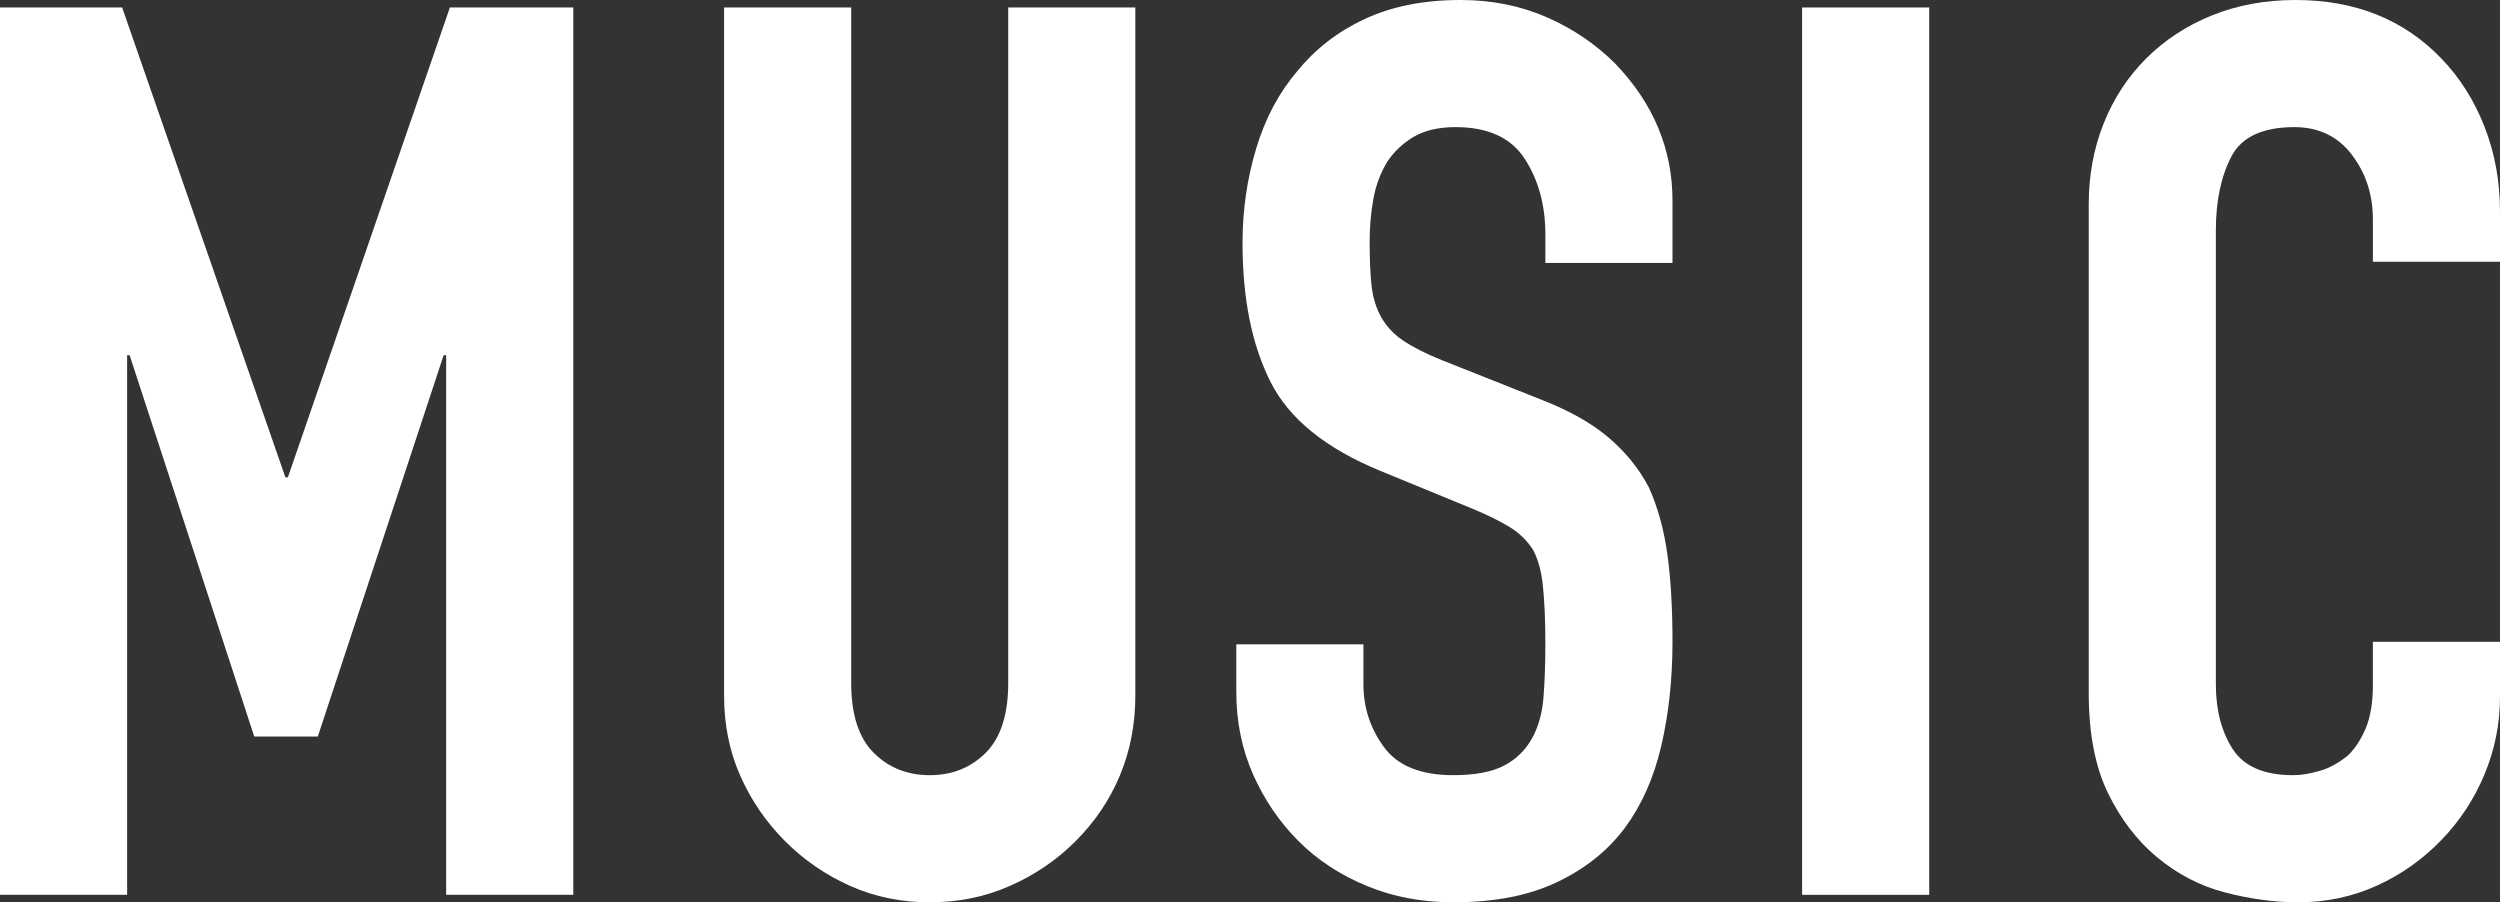
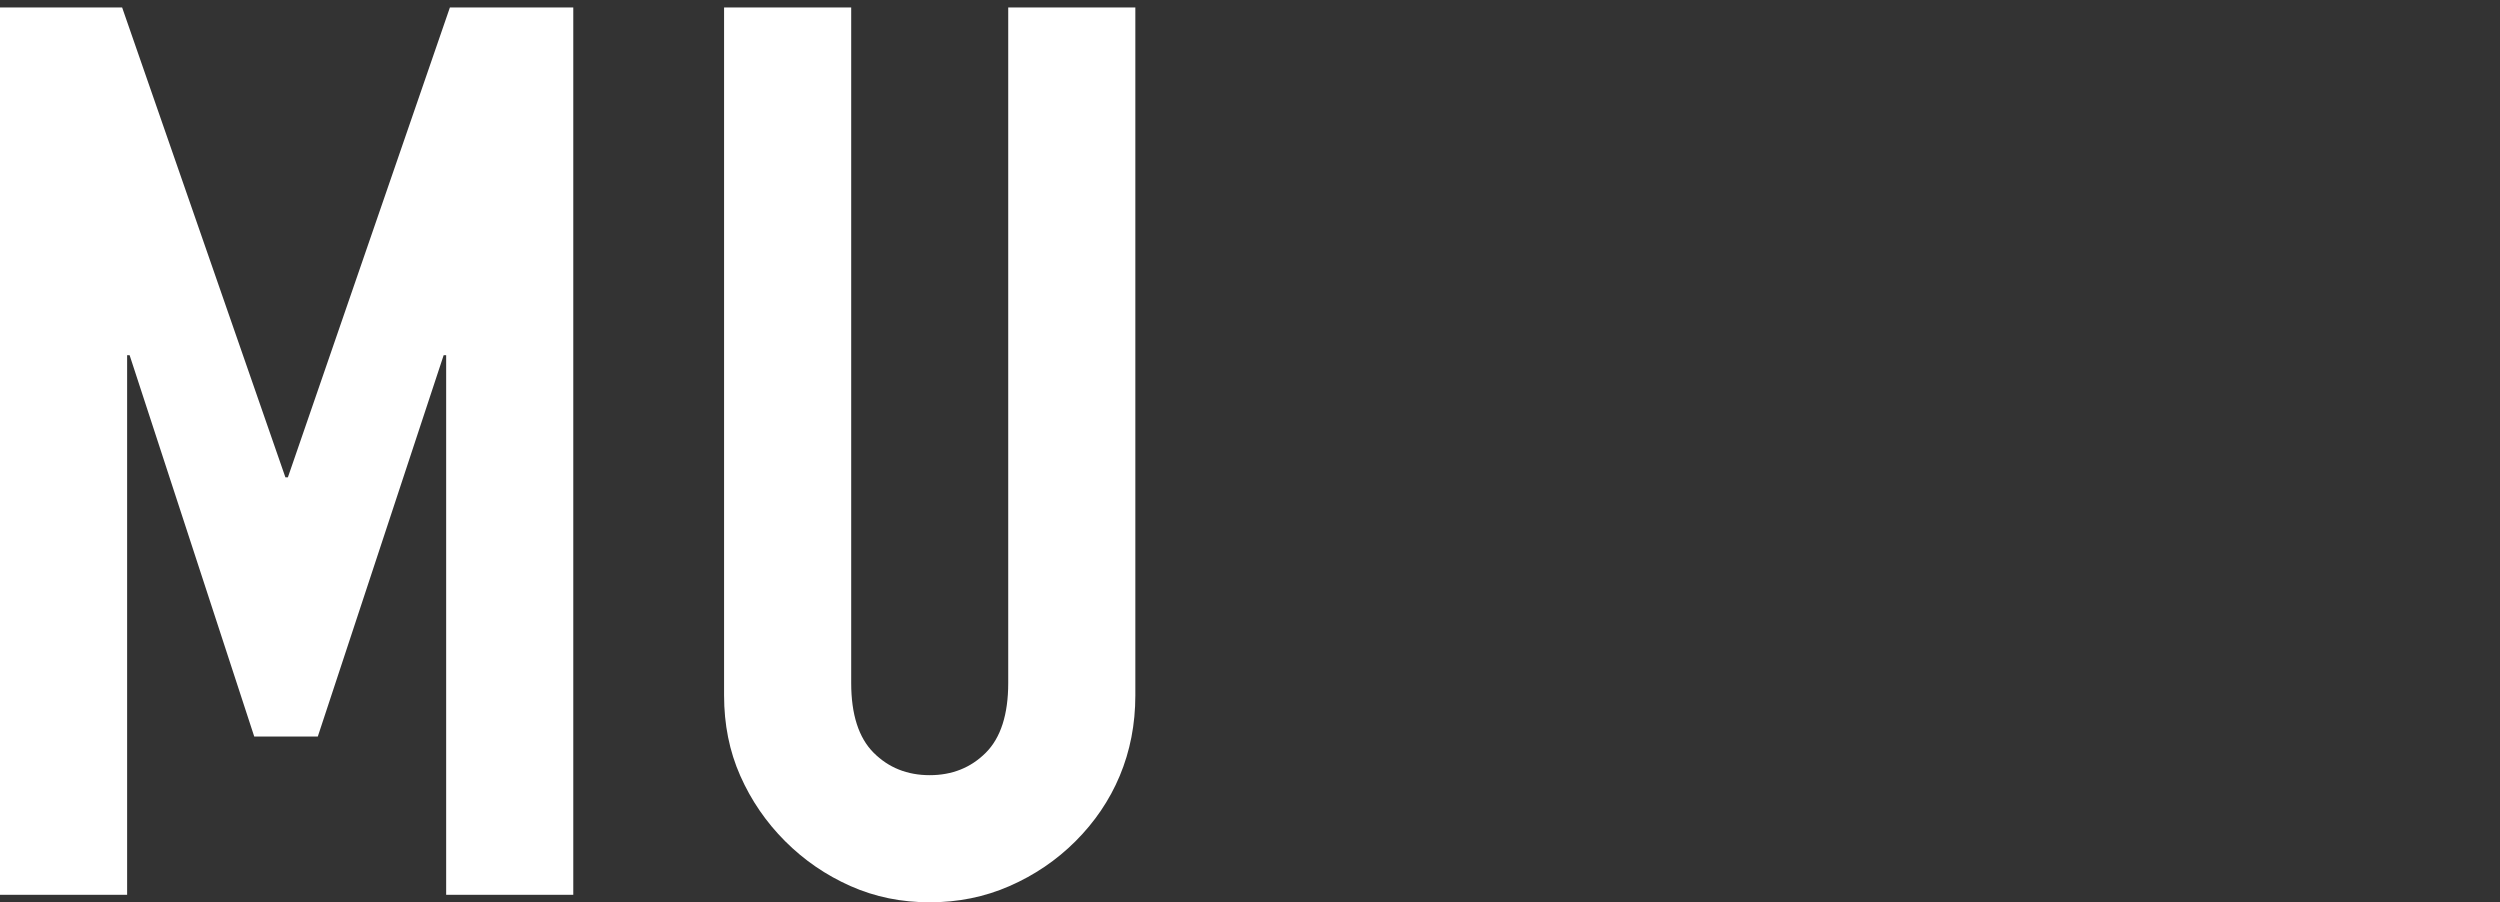
<svg xmlns="http://www.w3.org/2000/svg" id="Layer_2" data-name="Layer 2" viewBox="0 0 80.24 28.96">
  <rect x="0" y="0" width="80.24" height="28.96" fill="#333333" stroke="none" />
  <defs>
    <style>
      .cls-1 {
        fill: #fff;
      }
    </style>
  </defs>
  <g id="contents">
    <g>
      <path class="cls-1" d="M0,28.72V.24h3.92l5.24,15.08h.08L14.44.24h3.96v28.48h-4.08V11.4h-.08l-4.04,12.24h-2.04l-4-12.24h-.08v17.32H0Z" />
      <path class="cls-1" d="M36.44.24v22.08c0,.93-.17,1.79-.5,2.58-.33.79-.81,1.49-1.42,2.1-.61.61-1.32,1.09-2.12,1.44-.8.35-1.65.52-2.56.52s-1.75-.17-2.54-.52c-.79-.35-1.49-.83-2.1-1.44s-1.09-1.31-1.44-2.1c-.35-.79-.52-1.65-.52-2.58V.24h4.08v21.68c0,1.01.24,1.76.72,2.24.48.48,1.08.72,1.8.72s1.32-.24,1.8-.72c.48-.48.72-1.23.72-2.24V.24h4.08Z" />
-       <path class="cls-1" d="M53.68,8.44h-4.08v-.92c0-.93-.22-1.74-.66-2.42-.44-.68-1.18-1.02-2.22-1.02-.56,0-1.01.11-1.36.32-.35.21-.63.48-.84.8-.21.35-.36.74-.44,1.18-.08.44-.12.9-.12,1.38,0,.56.02,1.03.06,1.4.04.37.14.71.3,1,.16.29.39.55.7.76.31.21.73.43,1.26.64l3.12,1.24c.91.35,1.64.75,2.2,1.22.56.47,1,1.01,1.32,1.62.29.64.49,1.37.6,2.18.11.81.16,1.74.16,2.78,0,1.2-.12,2.31-.36,3.34-.24,1.03-.63,1.9-1.16,2.62-.56.75-1.29,1.33-2.2,1.76-.91.43-2.01.64-3.32.64-.99,0-1.91-.17-2.76-.52-.85-.35-1.59-.83-2.2-1.44-.61-.61-1.1-1.33-1.46-2.14-.36-.81-.54-1.7-.54-2.66v-1.52h4.08v1.28c0,.75.22,1.42.66,2.02.44.6,1.18.9,2.22.9.69,0,1.23-.1,1.62-.3.39-.2.69-.49.9-.86.21-.37.34-.82.38-1.34.04-.52.06-1.1.06-1.74,0-.75-.03-1.36-.08-1.84-.05-.48-.16-.87-.32-1.16-.19-.29-.43-.53-.74-.72-.31-.19-.71-.39-1.22-.6l-2.92-1.2c-1.76-.72-2.94-1.67-3.54-2.86-.6-1.19-.9-2.67-.9-4.46,0-1.07.15-2.08.44-3.04.29-.96.73-1.79,1.32-2.48.56-.69,1.27-1.25,2.14-1.66s1.9-.62,3.1-.62c1.01,0,1.94.19,2.78.56.84.37,1.57.87,2.18,1.48,1.23,1.28,1.84,2.75,1.84,4.4v2Z" />
-       <path class="cls-1" d="M57.84,28.72V.24h4.08v28.48h-4.08Z" />
-       <path class="cls-1" d="M80.24,20.6v1.76c0,.88-.17,1.71-.5,2.5-.33.79-.79,1.49-1.38,2.1-.59.61-1.27,1.1-2.06,1.46-.79.36-1.63.54-2.54.54-.77,0-1.56-.11-2.36-.32s-1.52-.59-2.16-1.12c-.64-.53-1.17-1.22-1.58-2.06s-.62-1.91-.62-3.22V6.56c0-.93.16-1.8.48-2.6s.77-1.49,1.36-2.08c.59-.59,1.29-1.05,2.1-1.38s1.71-.5,2.7-.5c1.92,0,3.48.63,4.68,1.88.59.61,1.05,1.34,1.38,2.18.33.84.5,1.75.5,2.74v1.6h-4.08v-1.36c0-.8-.23-1.49-.68-2.08-.45-.59-1.07-.88-1.84-.88-1.01,0-1.69.31-2.02.94-.33.63-.5,1.42-.5,2.38v14.56c0,.83.18,1.52.54,2.08.36.56,1.01.84,1.94.84.27,0,.55-.05.86-.14.31-.09.59-.25.86-.46.24-.21.44-.51.6-.88.16-.37.24-.84.24-1.4v-1.4h4.08Z" />
    </g>
  </g>
</svg>